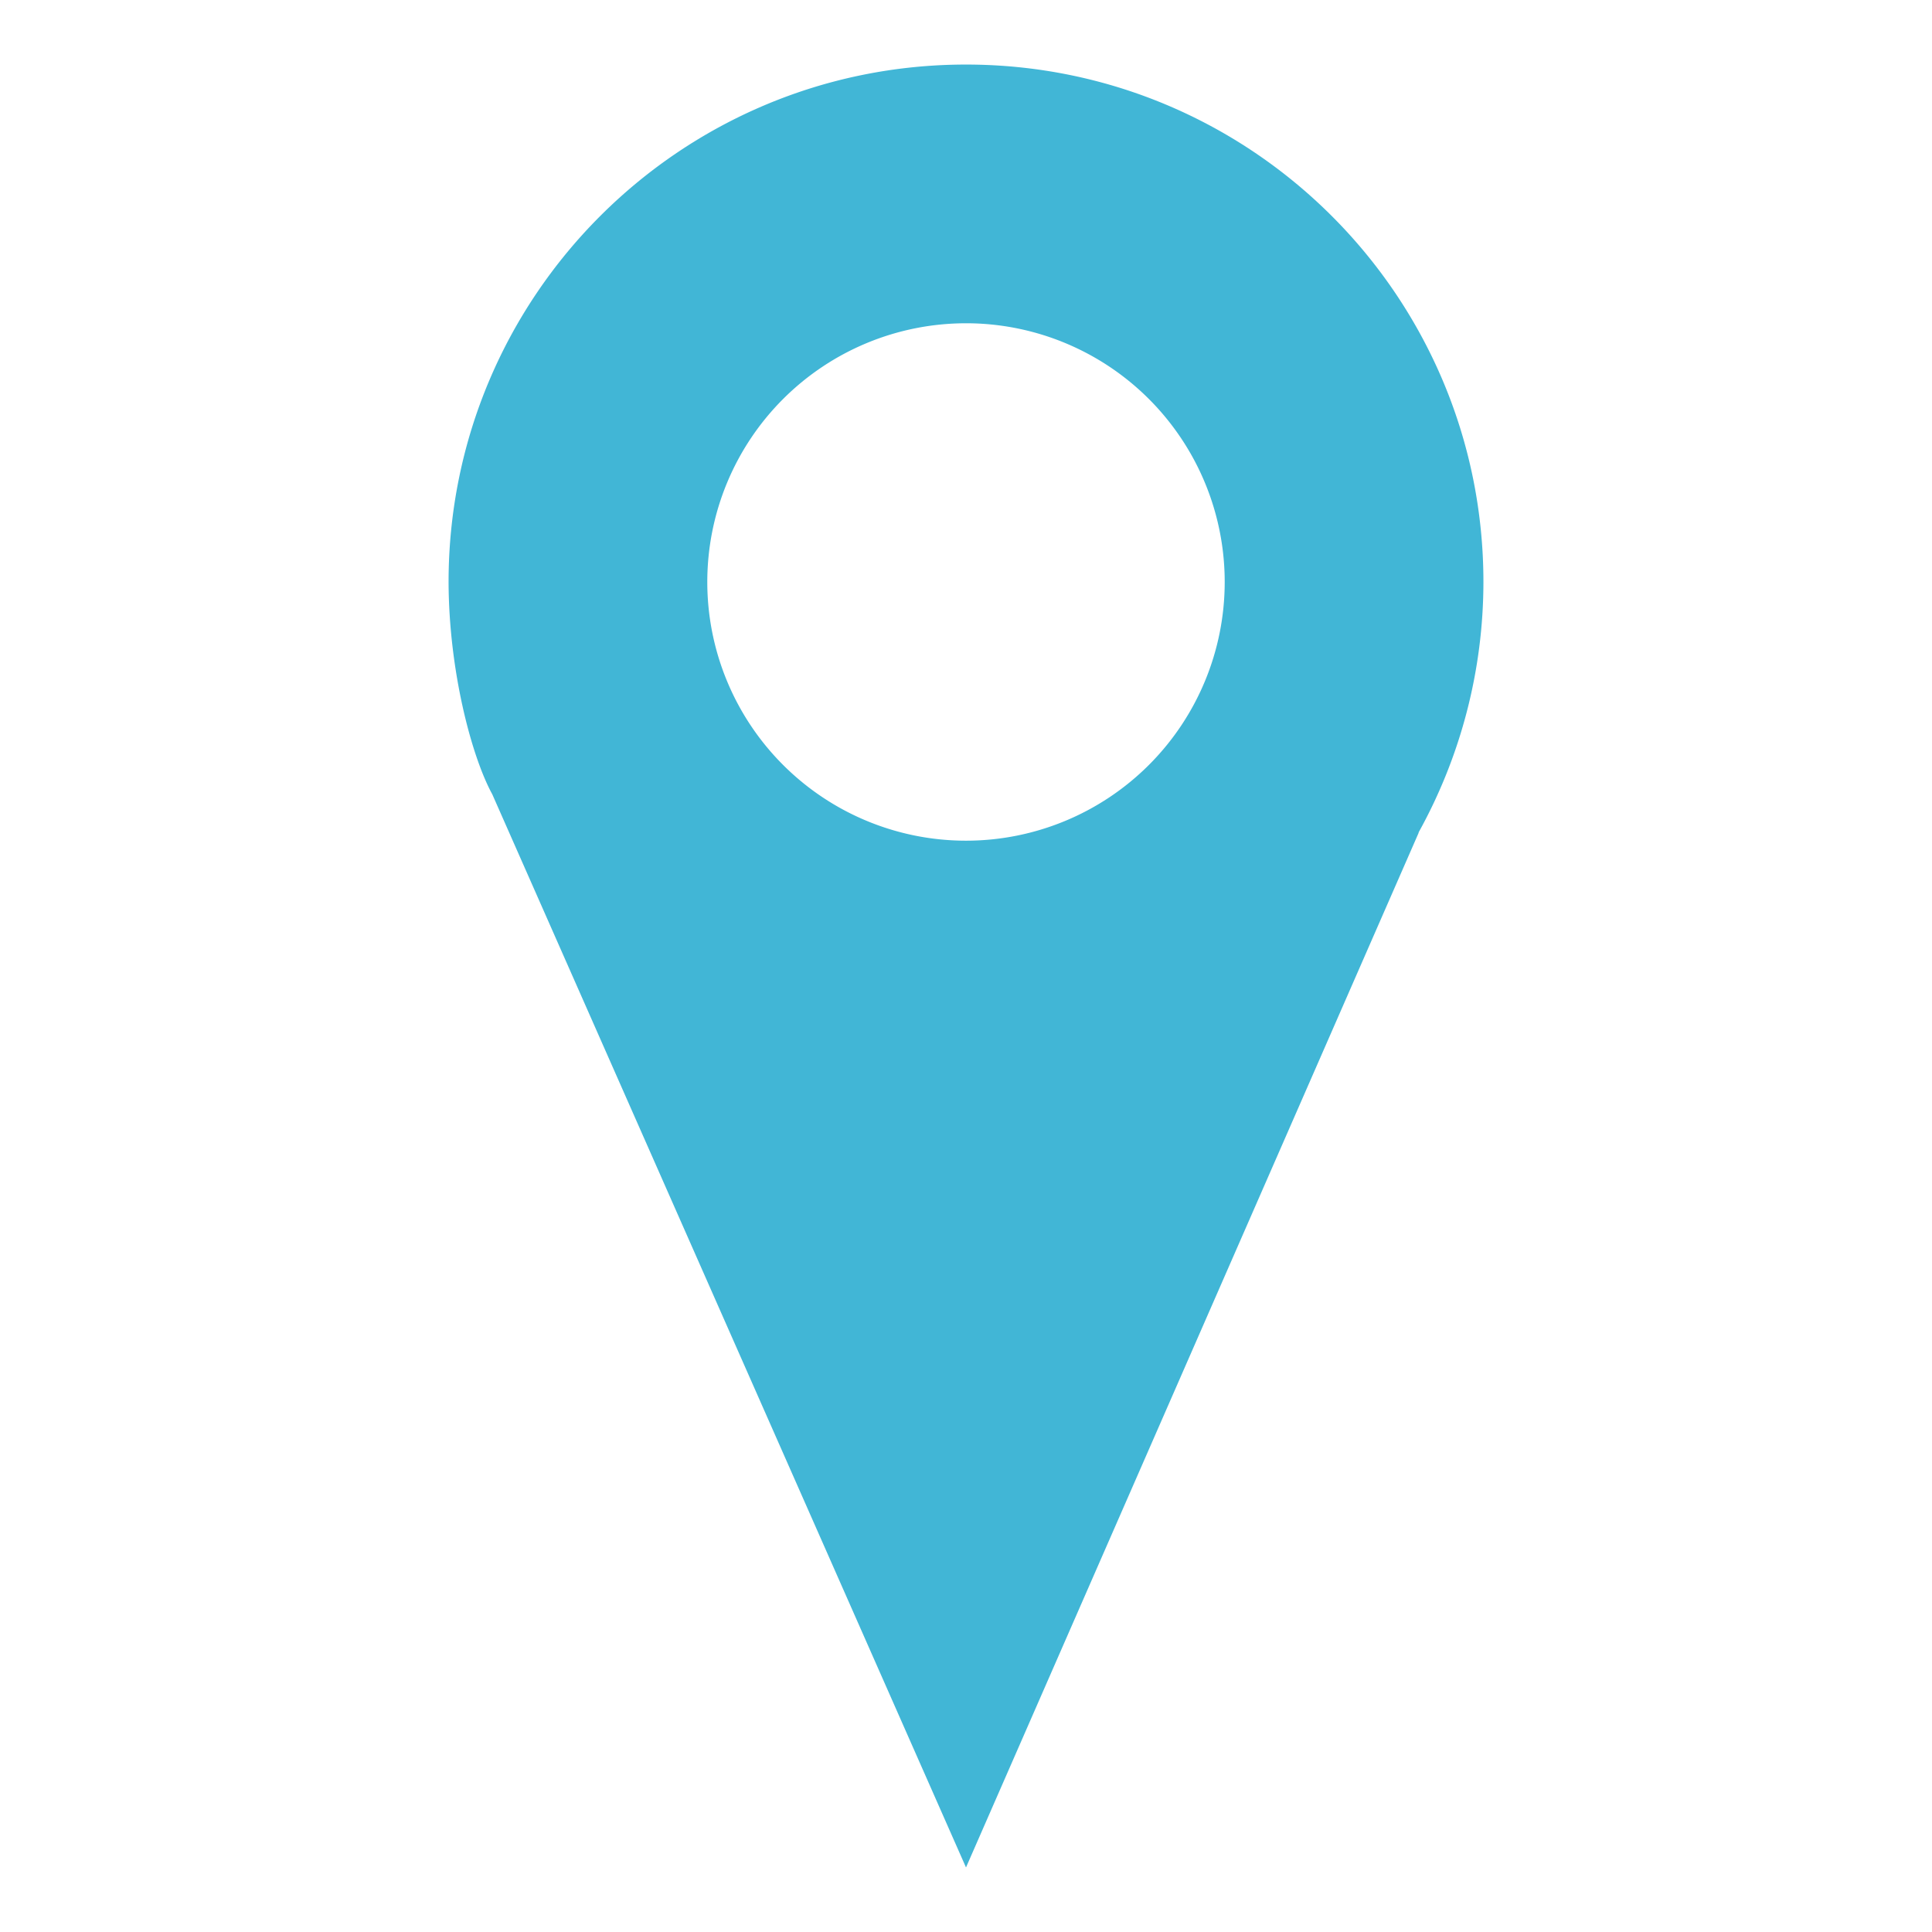
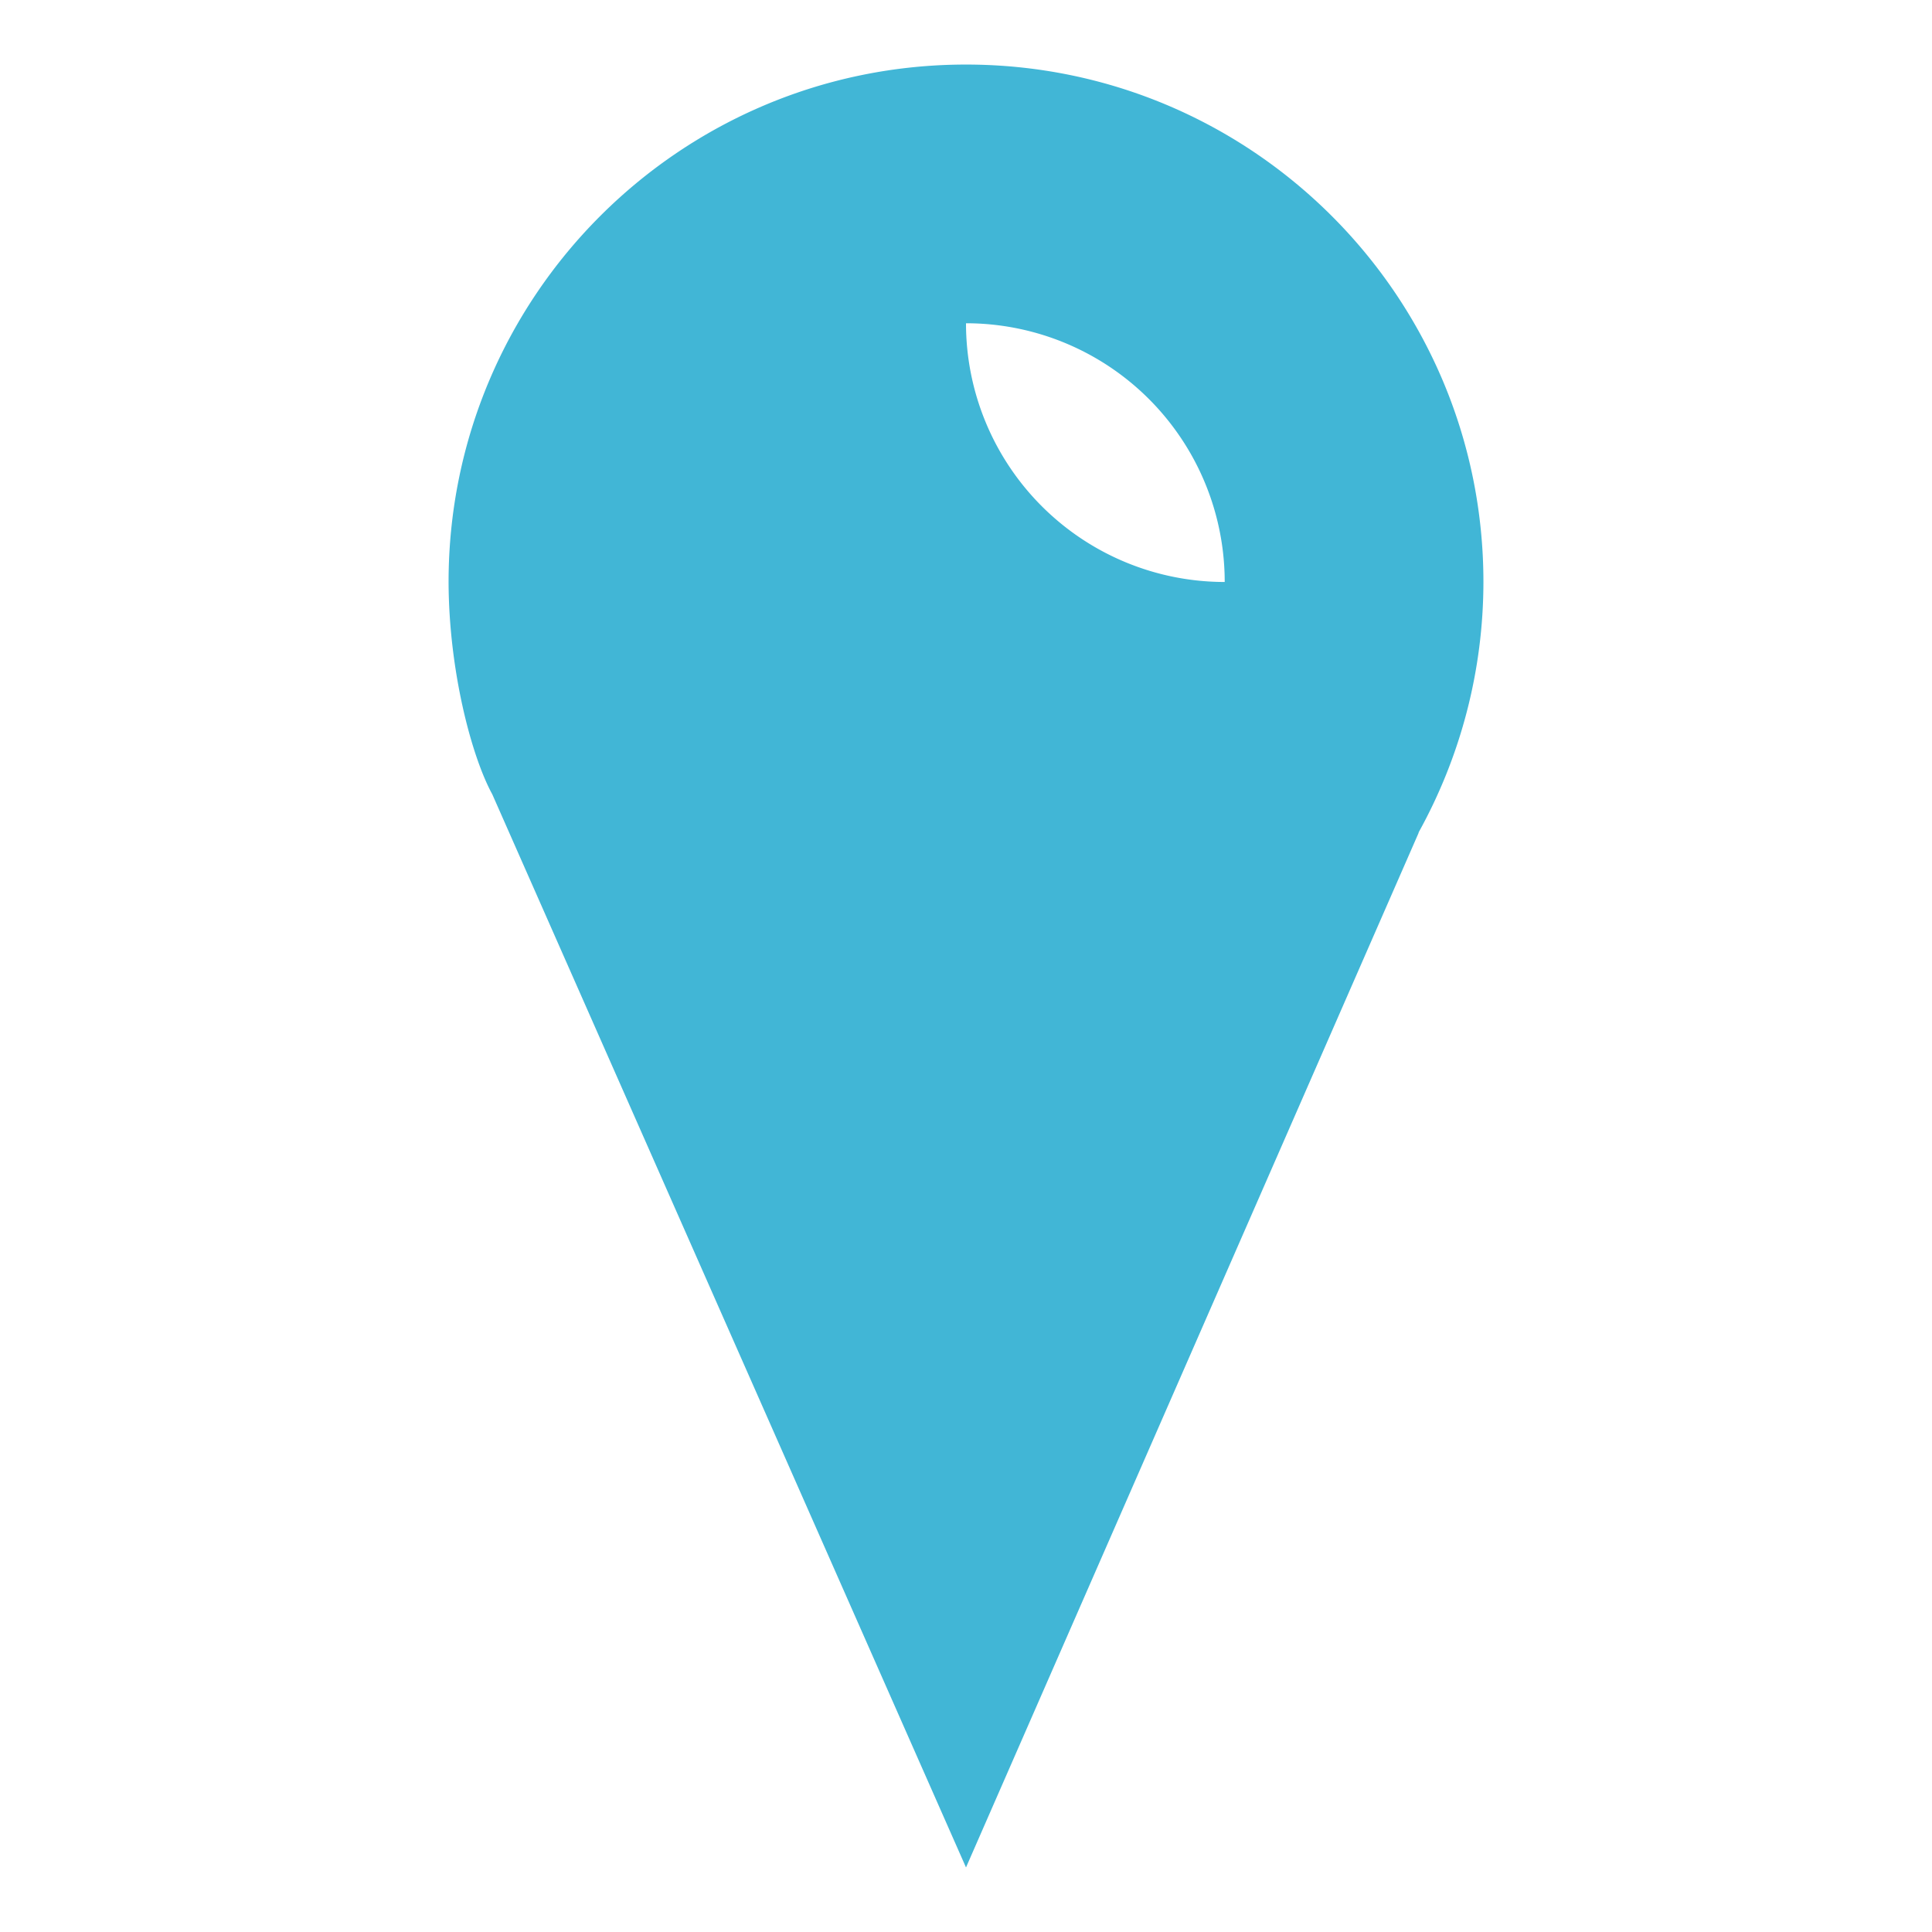
<svg xmlns="http://www.w3.org/2000/svg" width="800px" height="800px" viewBox="0 0 512 512" fill="#000000">
  <g id="SVGRepo_bgCarrier" stroke-width="0" />
  <g id="SVGRepo_tracerCarrier" stroke-linecap="round" stroke-linejoin="round" />
  <g id="SVGRepo_iconCarrier">
-     <path fill="#41B6D6" d="M256 17.108c-75.73 0-137.122 61.392-137.122 137.122.055 23.25 6.022 46.107 11.58 56.262L256 494.892l119.982-274.244h-.063c11.27-20.324 17.188-43.18 17.202-66.418C393.122 78.5 331.73 17.108 256 17.108zm0 68.56a68.56 68.56 0 0 1 68.56 68.562A68.56 68.56 0 0 1 256 222.79a68.56 68.56 0 0 1-68.56-68.56A68.56 68.56 0 0 1 256 85.67z" />
+     <path fill="#41B6D6" d="M256 17.108c-75.73 0-137.122 61.392-137.122 137.122.055 23.25 6.022 46.107 11.58 56.262L256 494.892l119.982-274.244h-.063c11.27-20.324 17.188-43.18 17.202-66.418C393.122 78.5 331.73 17.108 256 17.108zm0 68.56a68.56 68.56 0 0 1 68.56 68.562a68.56 68.56 0 0 1-68.56-68.56A68.56 68.56 0 0 1 256 85.67z" />
  </g>
</svg>